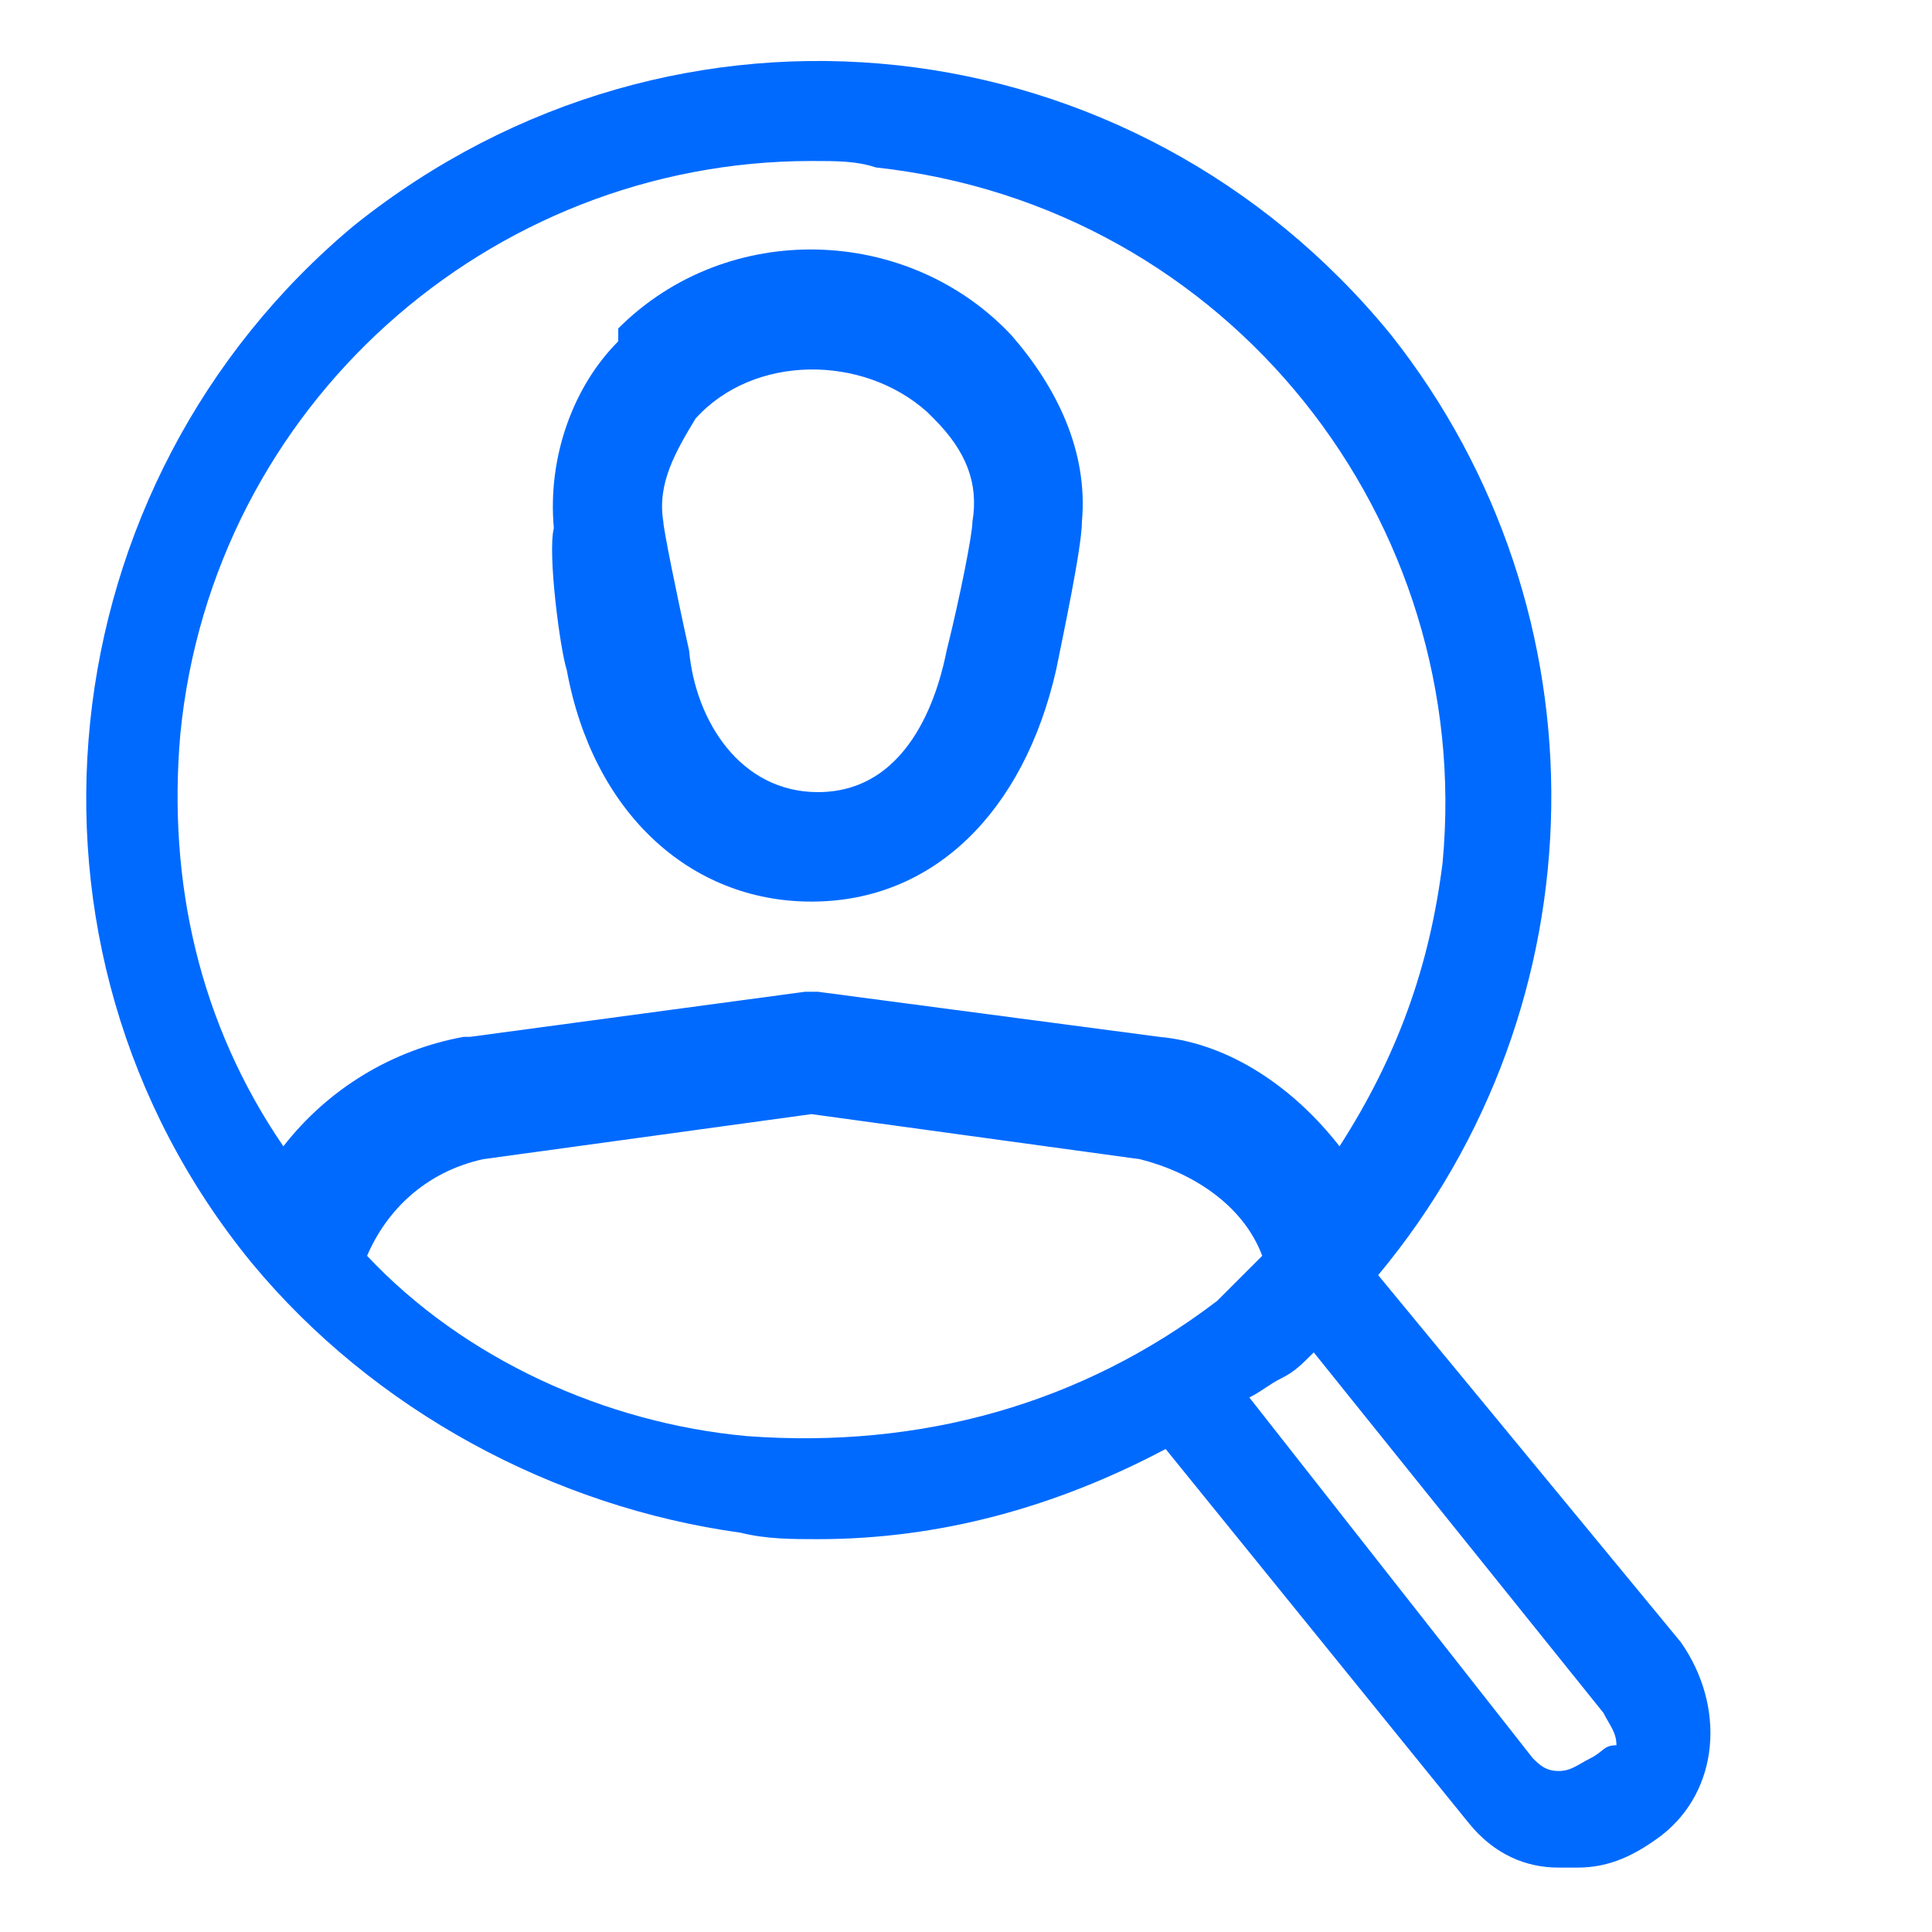
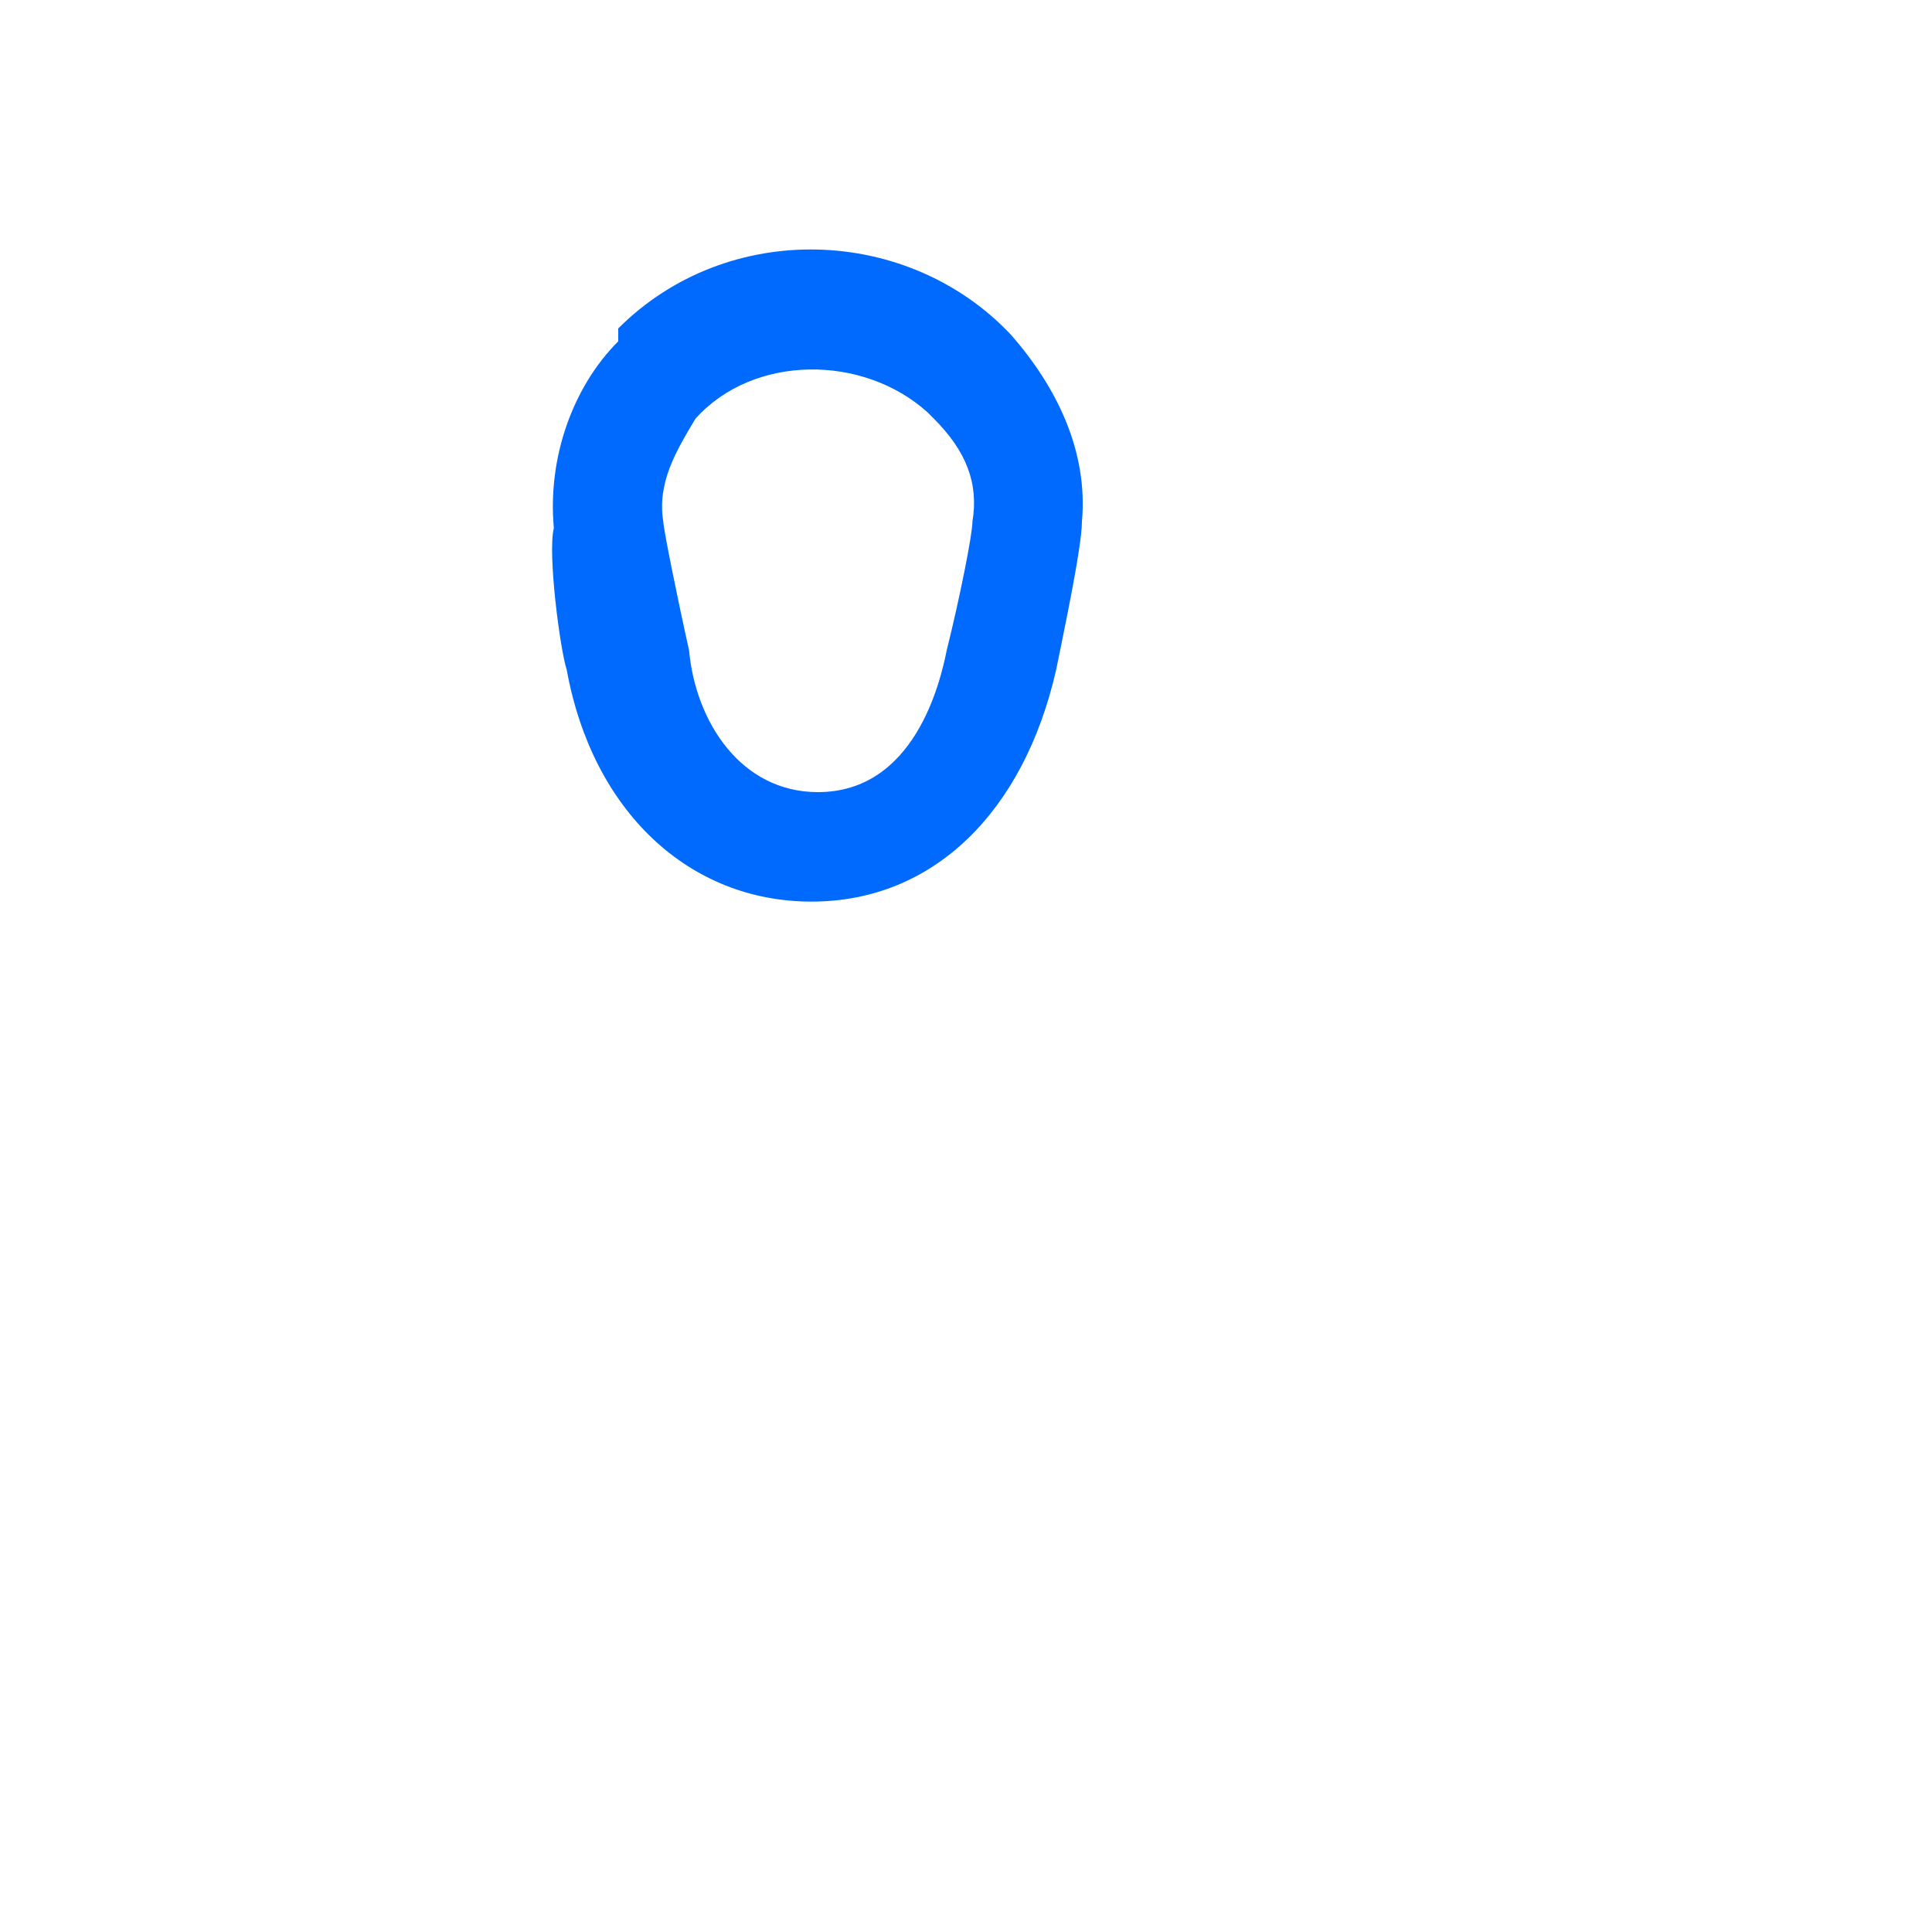
<svg xmlns="http://www.w3.org/2000/svg" version="1.1" id="bg" x="0px" y="0px" viewBox="0 0 30 30" style="enable-background:new 0 0 30 30;" xml:space="preserve">
  <style type="text/css">
	.st0{fill:#006AFF;}
</style>
  <g>
-     <path class="st0" d="M21.4,19.8c3.5-4.2,3.6-10.3,0.2-14.6c-4-4.9-11.1-5.7-16.1-1.7l0,0c-4.8,4-5.6,11.2-1.6,16.1   c1.9,2.3,4.7,3.8,7.6,4.2c0.4,0.1,0.8,0.1,1.2,0.1c1.9,0,3.7-0.5,5.4-1.4l4.7,5.8c0.4,0.5,0.9,0.7,1.4,0.7h0.3   c0.5,0,0.9-0.2,1.3-0.5c0.9-0.7,1-2,0.3-3l0,0L21.4,19.8z M2.8,11.4c0.5-5.1,4.8-8.9,9.8-8.9c0.4,0,0.7,0,1,0.1   c5.5,0.6,9.3,5.5,8.8,10.8c-0.2,1.6-0.7,3-1.6,4.4c-0.7-0.9-1.7-1.6-2.8-1.7l0,0l-5.3-0.7c-0.1,0-0.2,0-0.2,0l-5.2,0.7H7.2   c-1.1,0.2-2.1,0.8-2.8,1.7C3.1,15.9,2.6,13.7,2.8,11.4z M11.6,22.3c-2.2-0.2-4.4-1.2-5.9-2.8C6,18.8,6.6,18.2,7.5,18l5.1-0.7   l5.1,0.7c0.8,0.2,1.6,0.7,1.9,1.5c-0.2,0.2-0.5,0.5-0.7,0.7C16.8,21.8,14.3,22.5,11.6,22.3z M24.7,27.3c-0.2,0.1-0.3,0.2-0.5,0.2   s-0.3-0.1-0.4-0.2l-4.4-5.6c0.2-0.1,0.3-0.2,0.5-0.3c0.2-0.1,0.3-0.2,0.5-0.4l4.5,5.6c0.1,0.2,0.2,0.3,0.2,0.5   C24.9,27.1,24.9,27.2,24.7,27.3z" />
    <path class="st0" d="M8.8,10.4c0.4,2.2,1.9,3.6,3.8,3.6s3.3-1.4,3.8-3.6c0.1-0.5,0.4-1.9,0.4-2.3C16.9,7,16.4,6,15.7,5.2   c-1.6-1.7-4.4-1.8-6.1-0.1v0.2C8.9,6,8.5,7.1,8.6,8.2C8.5,8.6,8.7,10.1,8.8,10.4z M10.8,6.5c0.9-1,2.6-1,3.6-0.1l0.1,0.1   c0.5,0.5,0.7,1,0.6,1.6c0,0.2-0.2,1.2-0.4,2c-0.1,0.5-0.5,2.2-2,2.2c-1.2,0-1.9-1.1-2-2.2c-0.2-0.9-0.4-1.9-0.4-2   C10.2,7.5,10.5,7,10.8,6.5z" />
  </g>
</svg>